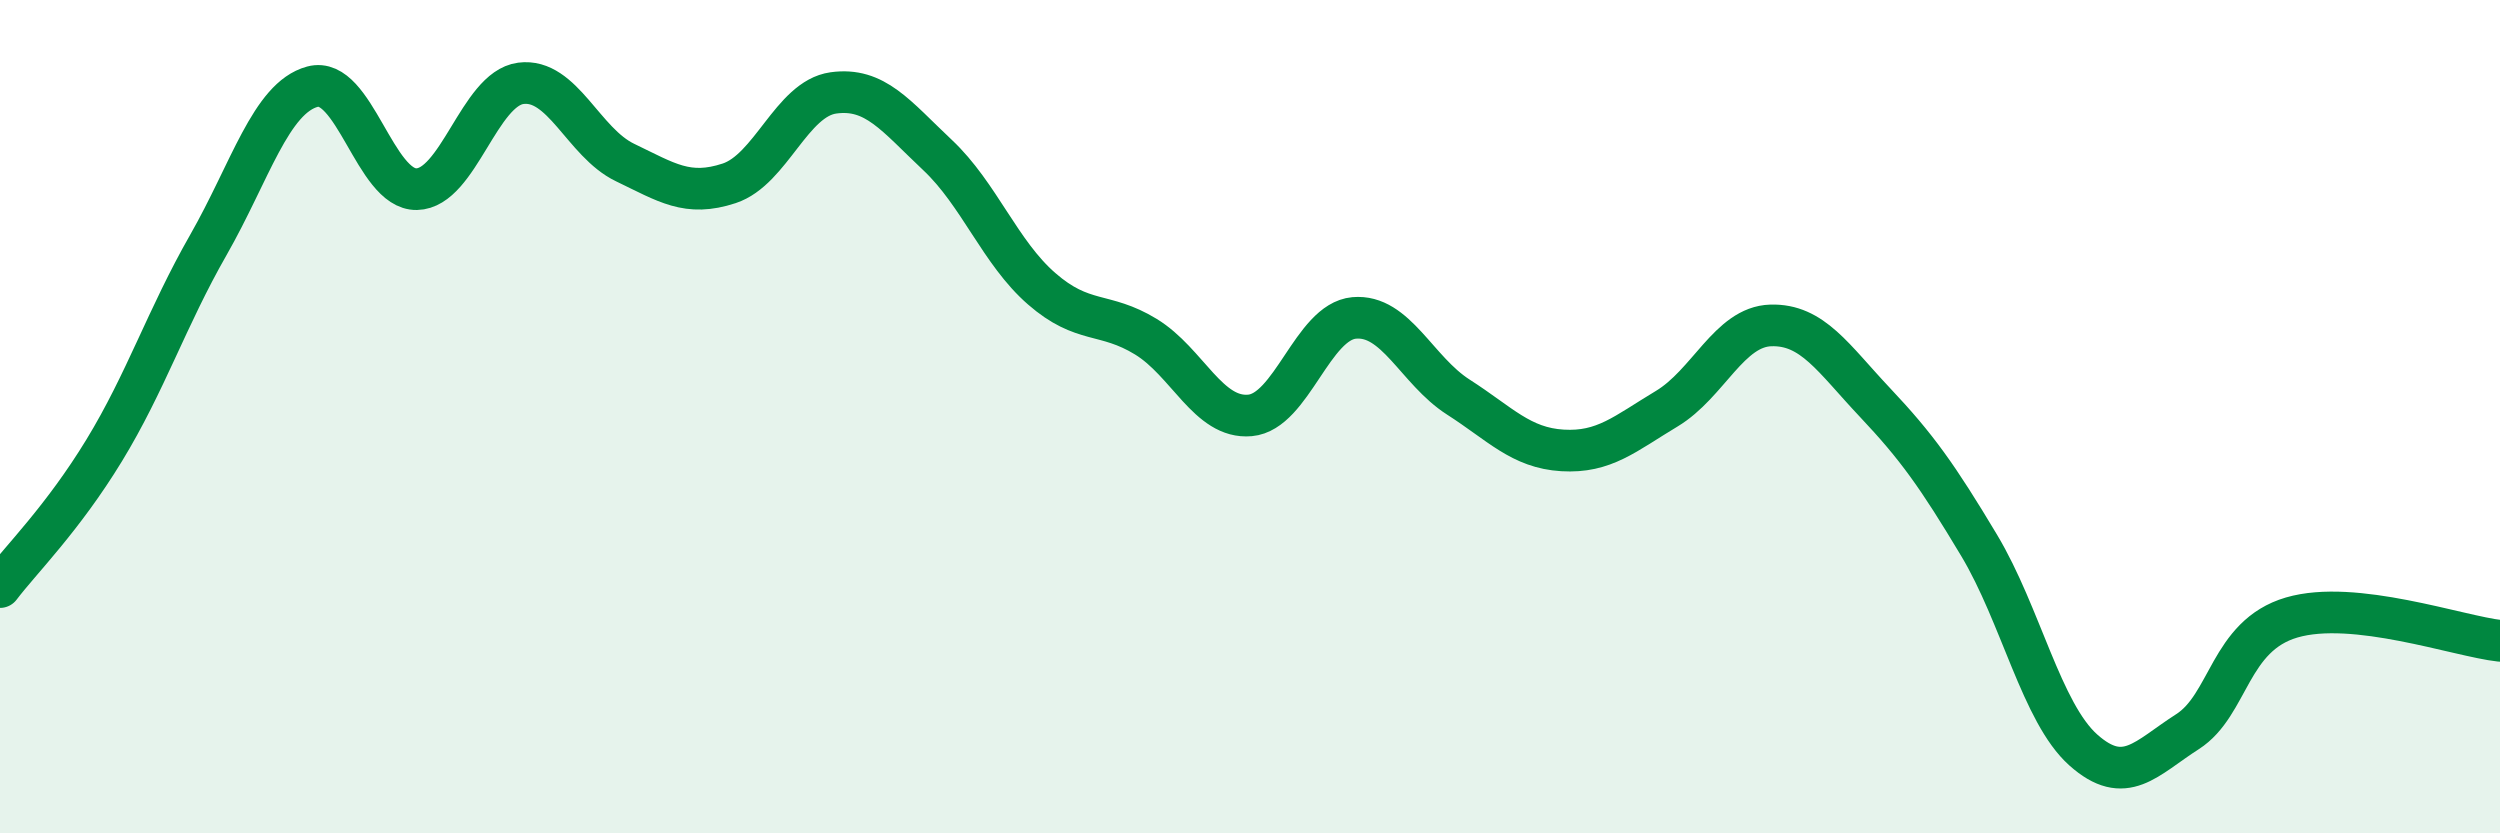
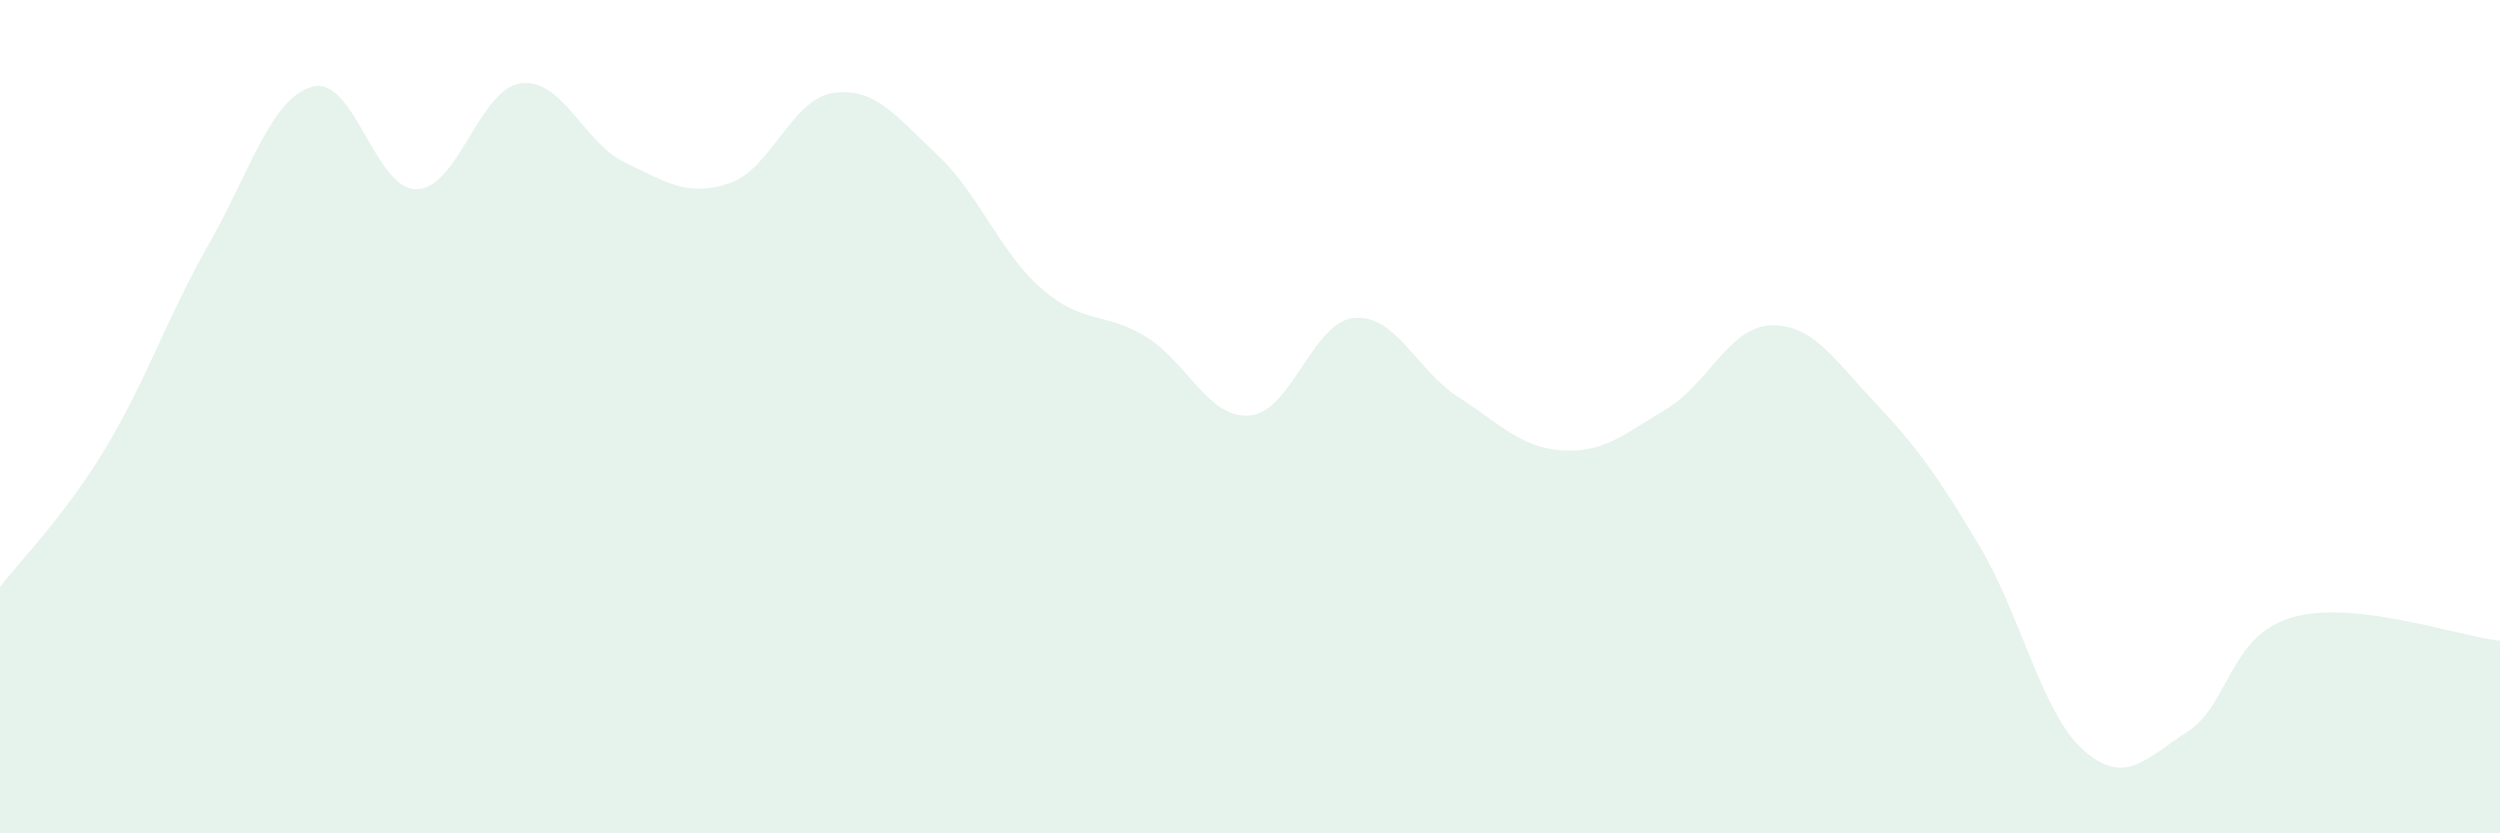
<svg xmlns="http://www.w3.org/2000/svg" width="60" height="20" viewBox="0 0 60 20">
  <path d="M 0,14.09 C 0.5,13.43 1.5,12.45 2.5,10.81 C 3.5,9.17 4,7.63 5,5.88 C 6,4.13 6.5,2.35 7.5,2.08 C 8.5,1.81 9,4.56 10,4.54 C 11,4.52 11.5,2.13 12.5,2 C 13.5,1.87 14,3.42 15,3.9 C 16,4.38 16.5,4.73 17.5,4.4 C 18.5,4.07 19,2.37 20,2.23 C 21,2.09 21.5,2.78 22.5,3.72 C 23.5,4.66 24,6.06 25,6.93 C 26,7.8 26.5,7.47 27.5,8.08 C 28.5,8.69 29,10.06 30,9.97 C 31,9.88 31.5,7.72 32.5,7.63 C 33.5,7.54 34,8.89 35,9.53 C 36,10.17 36.5,10.75 37.5,10.81 C 38.5,10.87 39,10.41 40,9.81 C 41,9.21 41.5,7.84 42.5,7.81 C 43.5,7.78 44,8.6 45,9.66 C 46,10.72 46.5,11.42 47.5,13.09 C 48.5,14.76 49,17.11 50,18 C 51,18.89 51.5,18.2 52.5,17.56 C 53.5,16.92 53.5,15.26 55,14.82 C 56.5,14.38 59,15.27 60,15.38L60 20L0 20Z" fill="#008740" opacity="0.1" stroke-linecap="round" stroke-linejoin="round" />
-   <path d="M 0,14.09 C 0.5,13.43 1.5,12.45 2.5,10.81 C 3.5,9.17 4,7.63 5,5.88 C 6,4.13 6.5,2.35 7.5,2.08 C 8.5,1.81 9,4.56 10,4.54 C 11,4.52 11.5,2.13 12.5,2 C 13.5,1.87 14,3.42 15,3.9 C 16,4.38 16.5,4.73 17.5,4.4 C 18.5,4.07 19,2.37 20,2.23 C 21,2.09 21.5,2.78 22.5,3.72 C 23.5,4.66 24,6.06 25,6.93 C 26,7.8 26.5,7.47 27.5,8.08 C 28.5,8.69 29,10.06 30,9.97 C 31,9.88 31.5,7.72 32.5,7.63 C 33.5,7.54 34,8.89 35,9.53 C 36,10.17 36.5,10.75 37.5,10.81 C 38.5,10.87 39,10.41 40,9.81 C 41,9.21 41.5,7.84 42.5,7.81 C 43.5,7.78 44,8.6 45,9.66 C 46,10.72 46.5,11.42 47.5,13.09 C 48.5,14.76 49,17.11 50,18 C 51,18.89 51.5,18.2 52.5,17.56 C 53.5,16.92 53.5,15.26 55,14.82 C 56.5,14.38 59,15.27 60,15.38" stroke="#008740" stroke-width="1" fill="none" stroke-linecap="round" stroke-linejoin="round" />
</svg>